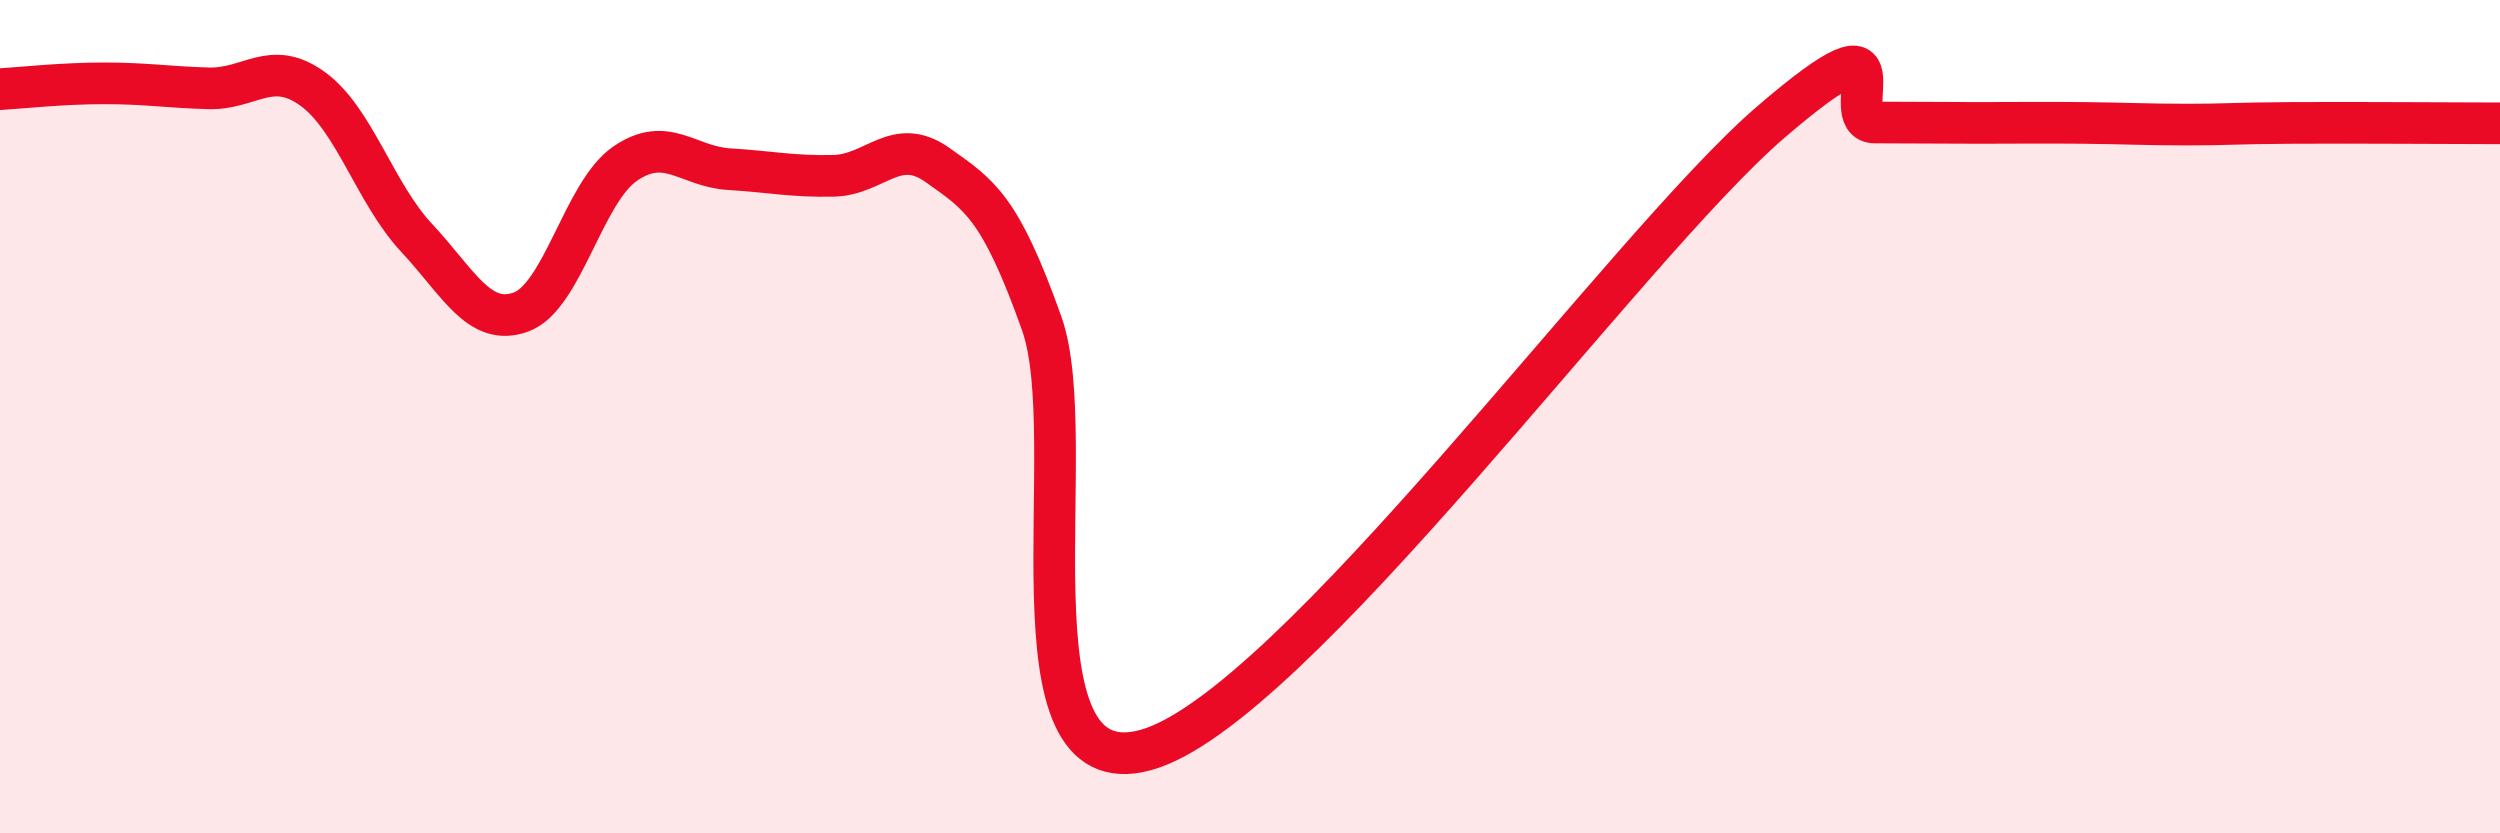
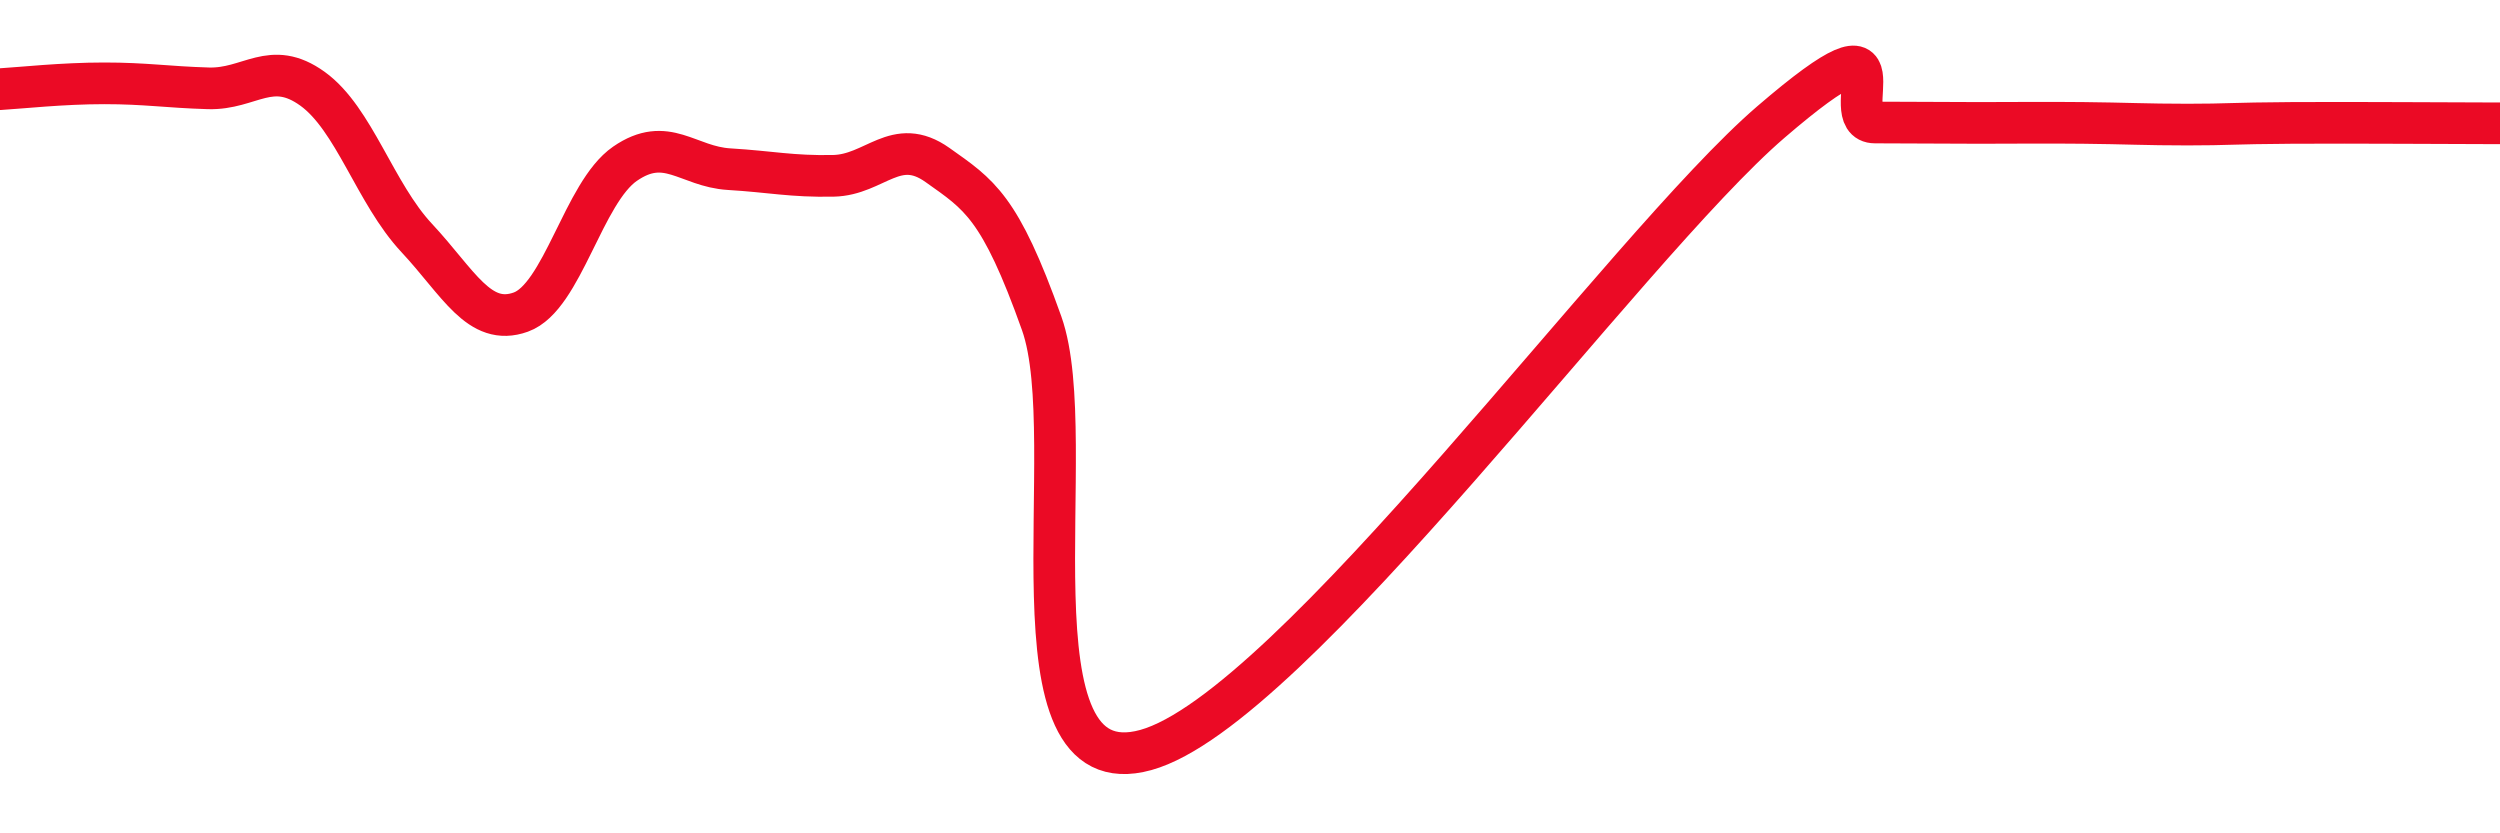
<svg xmlns="http://www.w3.org/2000/svg" width="60" height="20" viewBox="0 0 60 20">
-   <path d="M 0,2.14 C 0.5,2.11 1.5,2 2.5,2 C 3.5,2 4,2.09 5,2.12 C 6,2.15 6.5,1.41 7.5,2.13 C 8.5,2.85 9,4.64 10,5.71 C 11,6.78 11.5,7.85 12.5,7.49 C 13.5,7.13 14,4.62 15,3.93 C 16,3.24 16.5,4 17.5,4.06 C 18.5,4.12 19,4.24 20,4.22 C 21,4.2 21.5,3.25 22.5,3.96 C 23.5,4.67 24,4.95 25,7.76 C 26,10.57 24,18.97 27.5,18 C 31,17.03 39,5.94 42.5,2.93 C 46,-0.08 44,2.94 45,2.94 C 46,2.94 46.5,2.95 47.5,2.95 C 48.5,2.95 49,2.94 50,2.95 C 51,2.96 51.5,2.99 52.5,2.99 C 53.5,2.99 53.5,2.96 55,2.95 C 56.5,2.94 59,2.96 60,2.96L60 20L0 20Z" fill="#EB0A25" opacity="0.1" stroke-linecap="round" stroke-linejoin="round" />
  <path d="M 0,2.14 C 0.5,2.11 1.5,2 2.5,2 C 3.5,2 4,2.09 5,2.12 C 6,2.15 6.5,1.41 7.5,2.13 C 8.5,2.85 9,4.64 10,5.71 C 11,6.78 11.5,7.85 12.5,7.49 C 13.5,7.13 14,4.62 15,3.93 C 16,3.24 16.5,4 17.5,4.06 C 18.5,4.12 19,4.24 20,4.22 C 21,4.2 21.5,3.25 22.5,3.96 C 23.5,4.67 24,4.95 25,7.76 C 26,10.57 24,18.97 27.5,18 C 31,17.03 39,5.94 42.5,2.93 C 46,-0.08 44,2.94 45,2.94 C 46,2.94 46.5,2.95 47.5,2.95 C 48.5,2.95 49,2.94 50,2.95 C 51,2.96 51.5,2.99 52.5,2.99 C 53.5,2.99 53.5,2.96 55,2.95 C 56.5,2.94 59,2.96 60,2.96" stroke="#EB0A25" stroke-width="1" fill="none" stroke-linecap="round" stroke-linejoin="round" />
</svg>